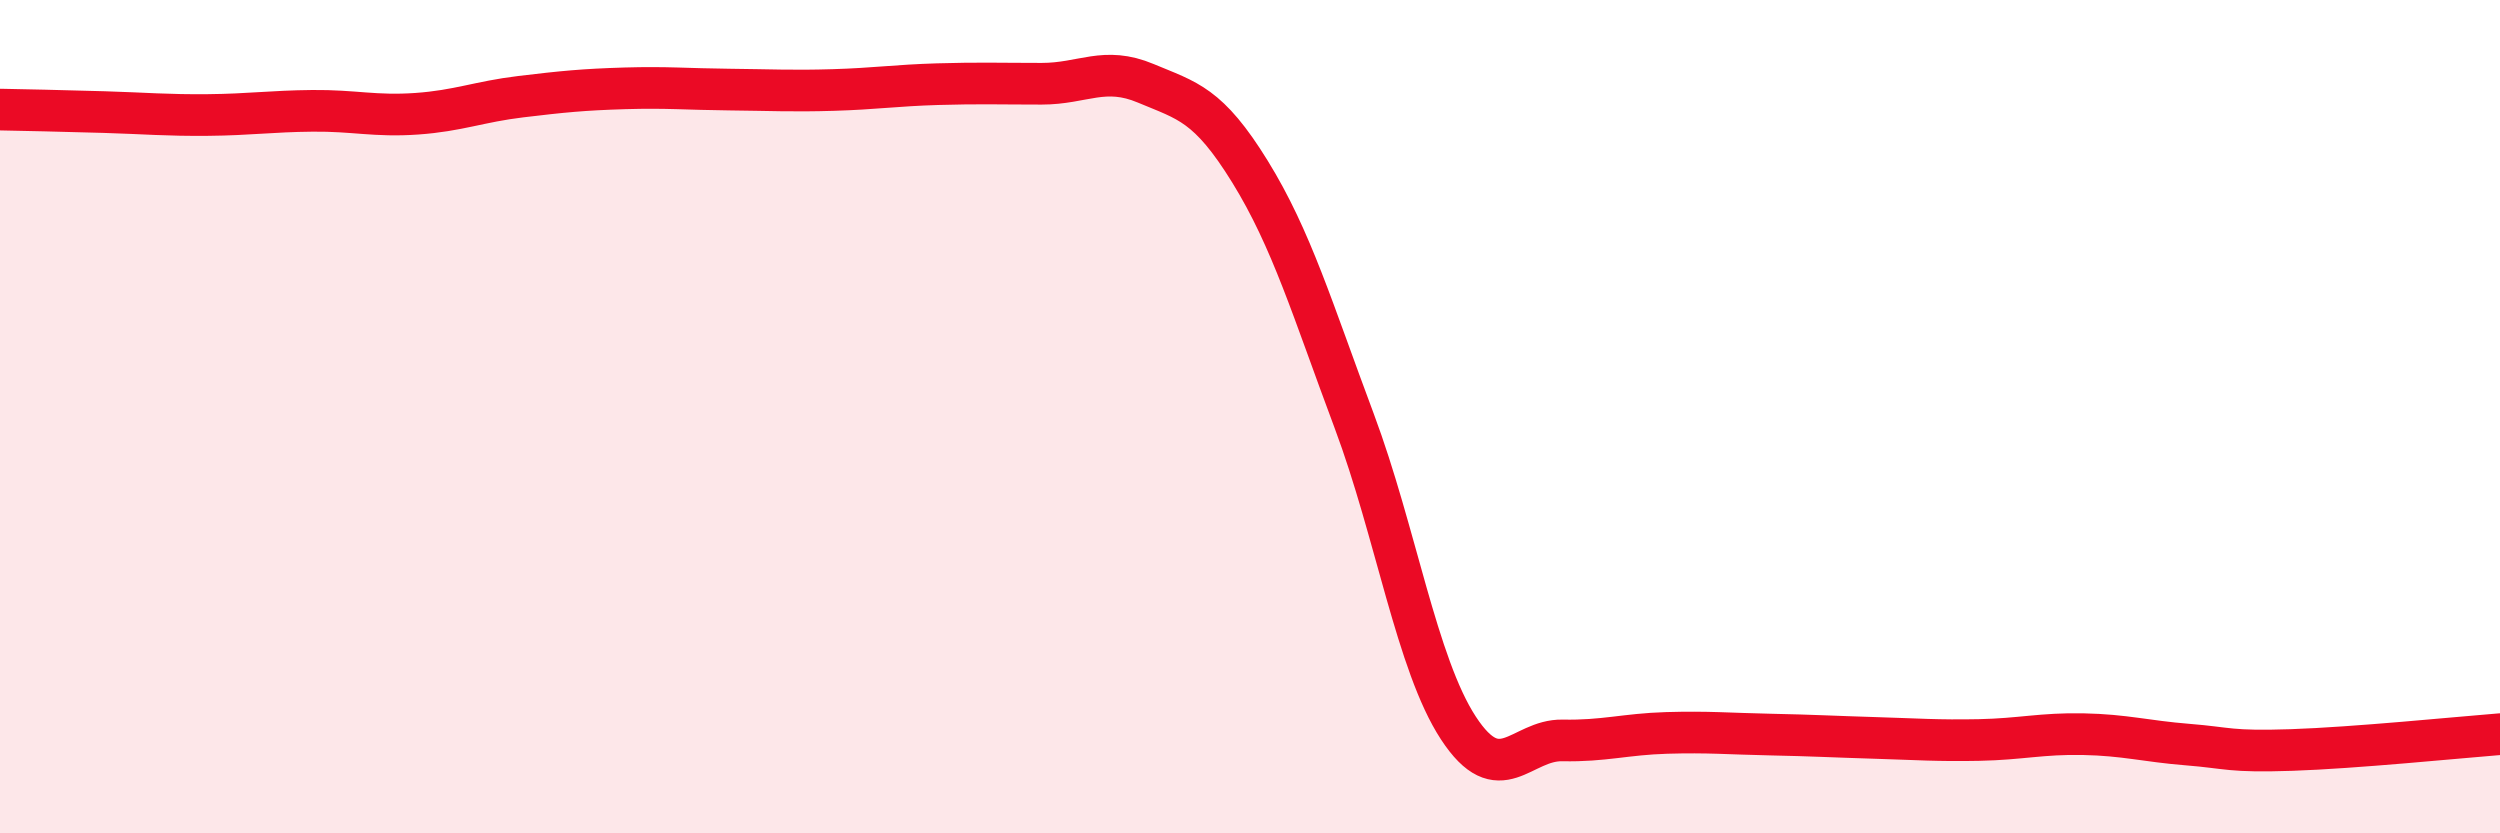
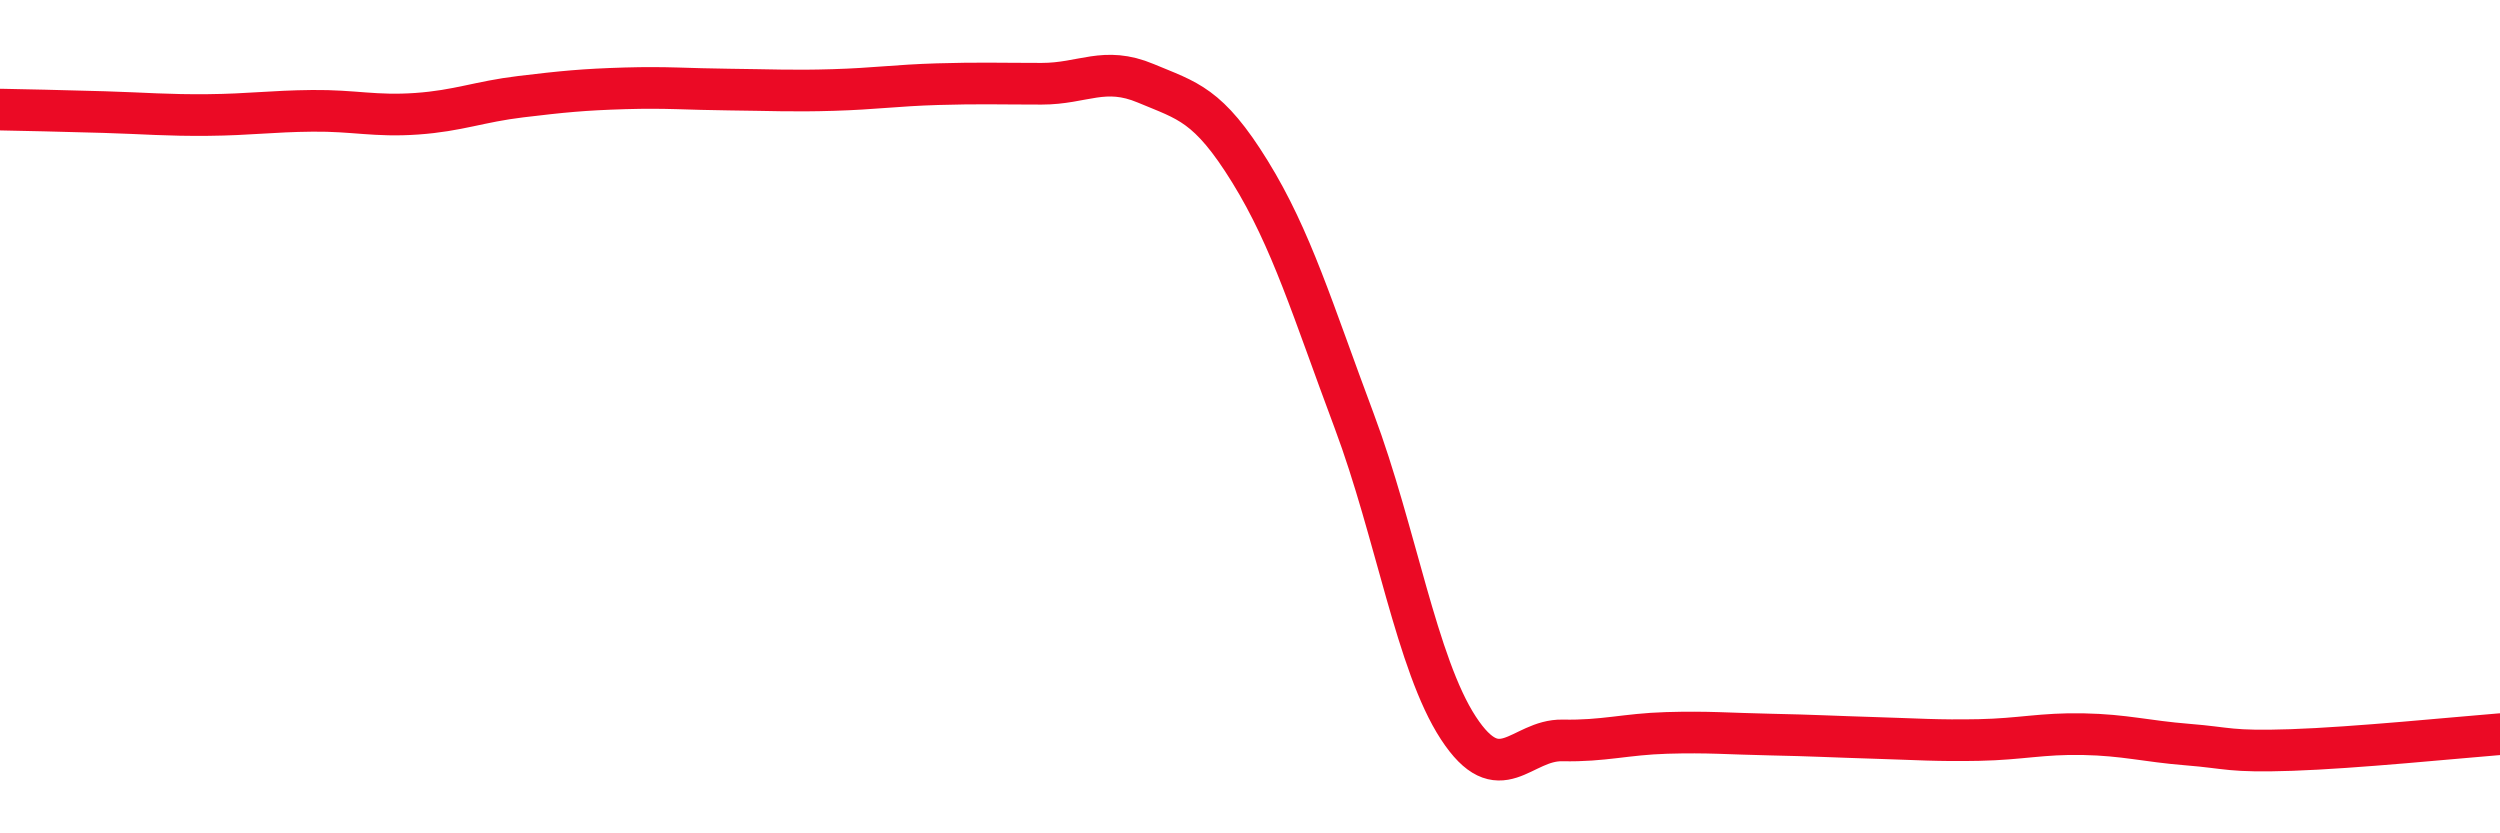
<svg xmlns="http://www.w3.org/2000/svg" width="60" height="20" viewBox="0 0 60 20">
-   <path d="M 0,2.63 C 0.5,2.64 1.5,2.66 2.5,2.69 C 3.5,2.72 4,2.77 5,2.76 C 6,2.75 6.5,2.67 7.5,2.66 C 8.5,2.65 9,2.8 10,2.73 C 11,2.66 11.5,2.44 12.5,2.32 C 13.5,2.2 14,2.15 15,2.12 C 16,2.09 16.5,2.14 17.5,2.15 C 18.5,2.16 19,2.19 20,2.16 C 21,2.13 21.5,2.05 22.5,2.02 C 23.5,1.99 24,2.01 25,2.01 C 26,2.01 26.5,1.58 27.5,2 C 28.5,2.42 29,2.5 30,4.12 C 31,5.74 31.5,7.43 32.5,10.1 C 33.5,12.77 34,15.94 35,17.47 C 36,19 36.5,17.75 37.5,17.77 C 38.5,17.79 39,17.62 40,17.59 C 41,17.56 41.5,17.61 42.5,17.63 C 43.5,17.65 44,17.68 45,17.71 C 46,17.74 46.5,17.78 47.5,17.76 C 48.5,17.74 49,17.6 50,17.62 C 51,17.64 51.5,17.79 52.5,17.87 C 53.5,17.95 53.5,18.05 55,18 C 56.5,17.95 59,17.7 60,17.62L60 20L0 20Z" fill="#EB0A25" opacity="0.1" stroke-linecap="round" stroke-linejoin="round" />
  <path d="M 0,2.63 C 0.5,2.64 1.5,2.66 2.5,2.69 C 3.5,2.72 4,2.77 5,2.76 C 6,2.75 6.5,2.67 7.5,2.66 C 8.5,2.65 9,2.8 10,2.73 C 11,2.66 11.5,2.44 12.5,2.32 C 13.5,2.2 14,2.15 15,2.12 C 16,2.09 16.5,2.14 17.5,2.15 C 18.5,2.16 19,2.19 20,2.16 C 21,2.13 21.5,2.05 22.5,2.02 C 23.5,1.99 24,2.01 25,2.01 C 26,2.01 26.5,1.58 27.5,2 C 28.5,2.42 29,2.5 30,4.12 C 31,5.74 31.5,7.43 32.5,10.1 C 33.5,12.77 34,15.94 35,17.47 C 36,19 36.5,17.75 37.5,17.77 C 38.5,17.79 39,17.62 40,17.59 C 41,17.56 41.5,17.61 42.5,17.63 C 43.5,17.65 44,17.68 45,17.71 C 46,17.74 46.5,17.78 47.5,17.76 C 48.5,17.74 49,17.6 50,17.62 C 51,17.64 51.5,17.79 52.5,17.87 C 53.5,17.95 53.5,18.05 55,18 C 56.5,17.95 59,17.7 60,17.62" stroke="#EB0A25" stroke-width="1" fill="none" stroke-linecap="round" stroke-linejoin="round" />
</svg>